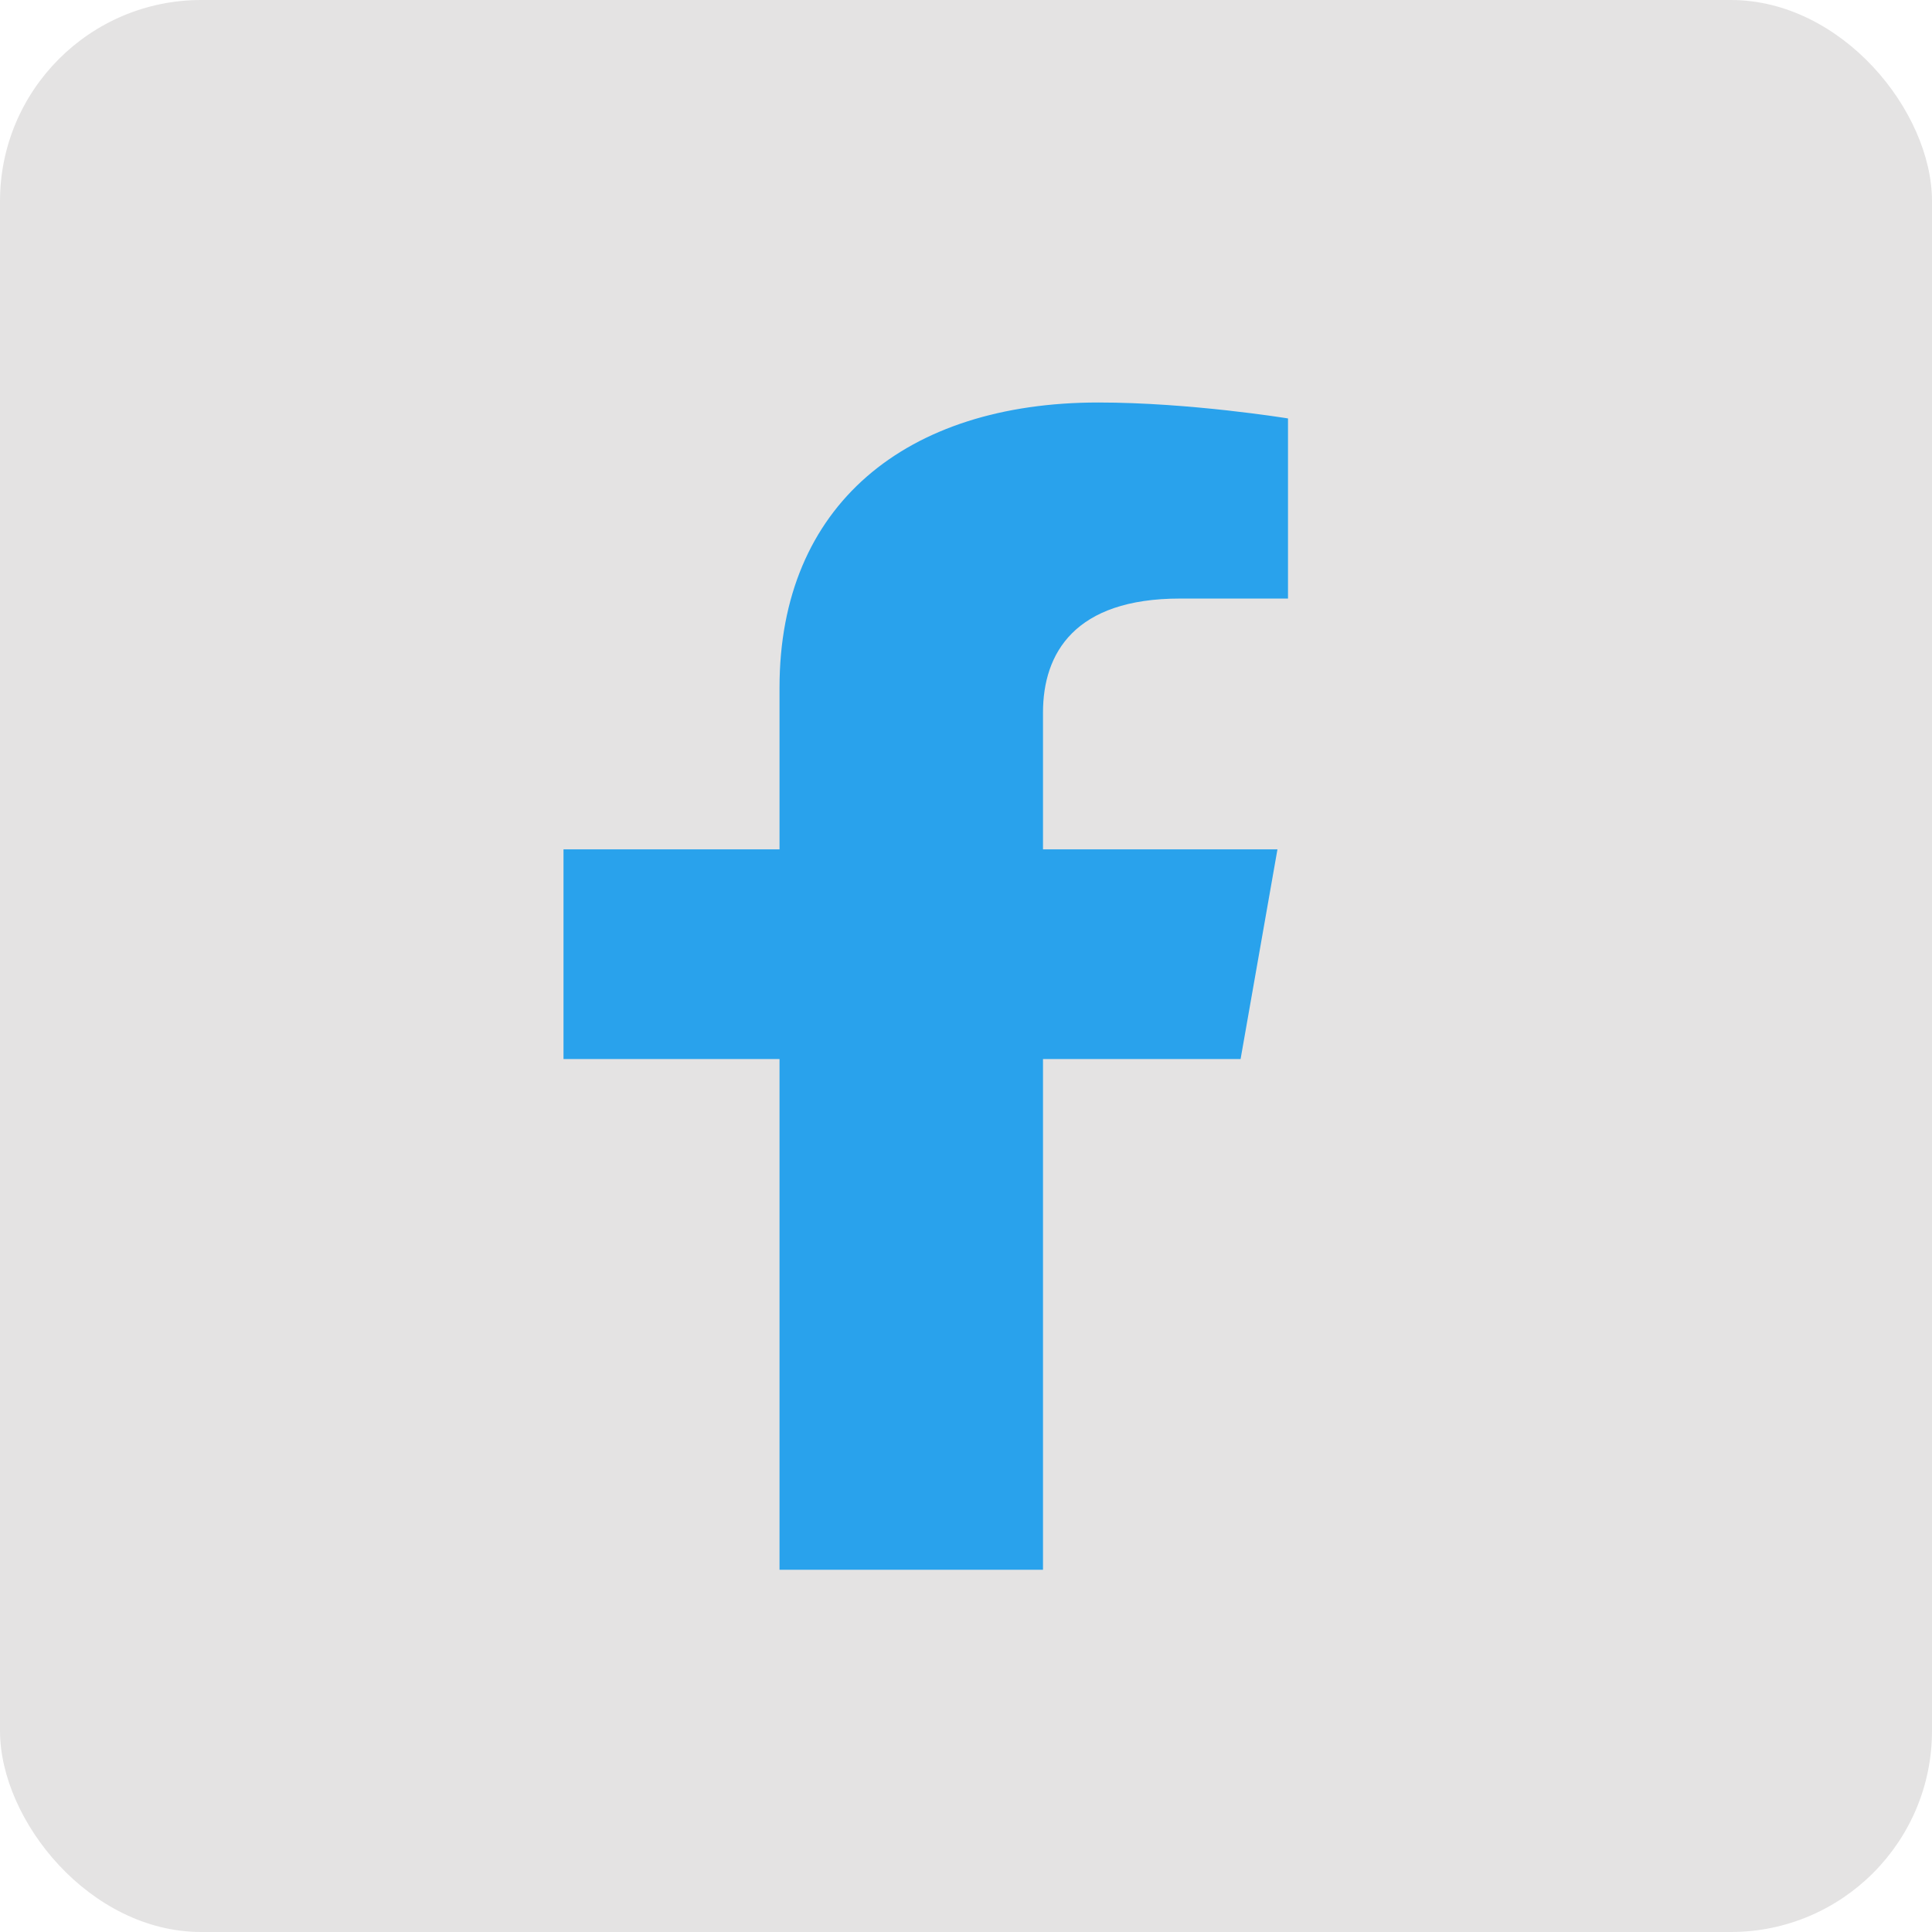
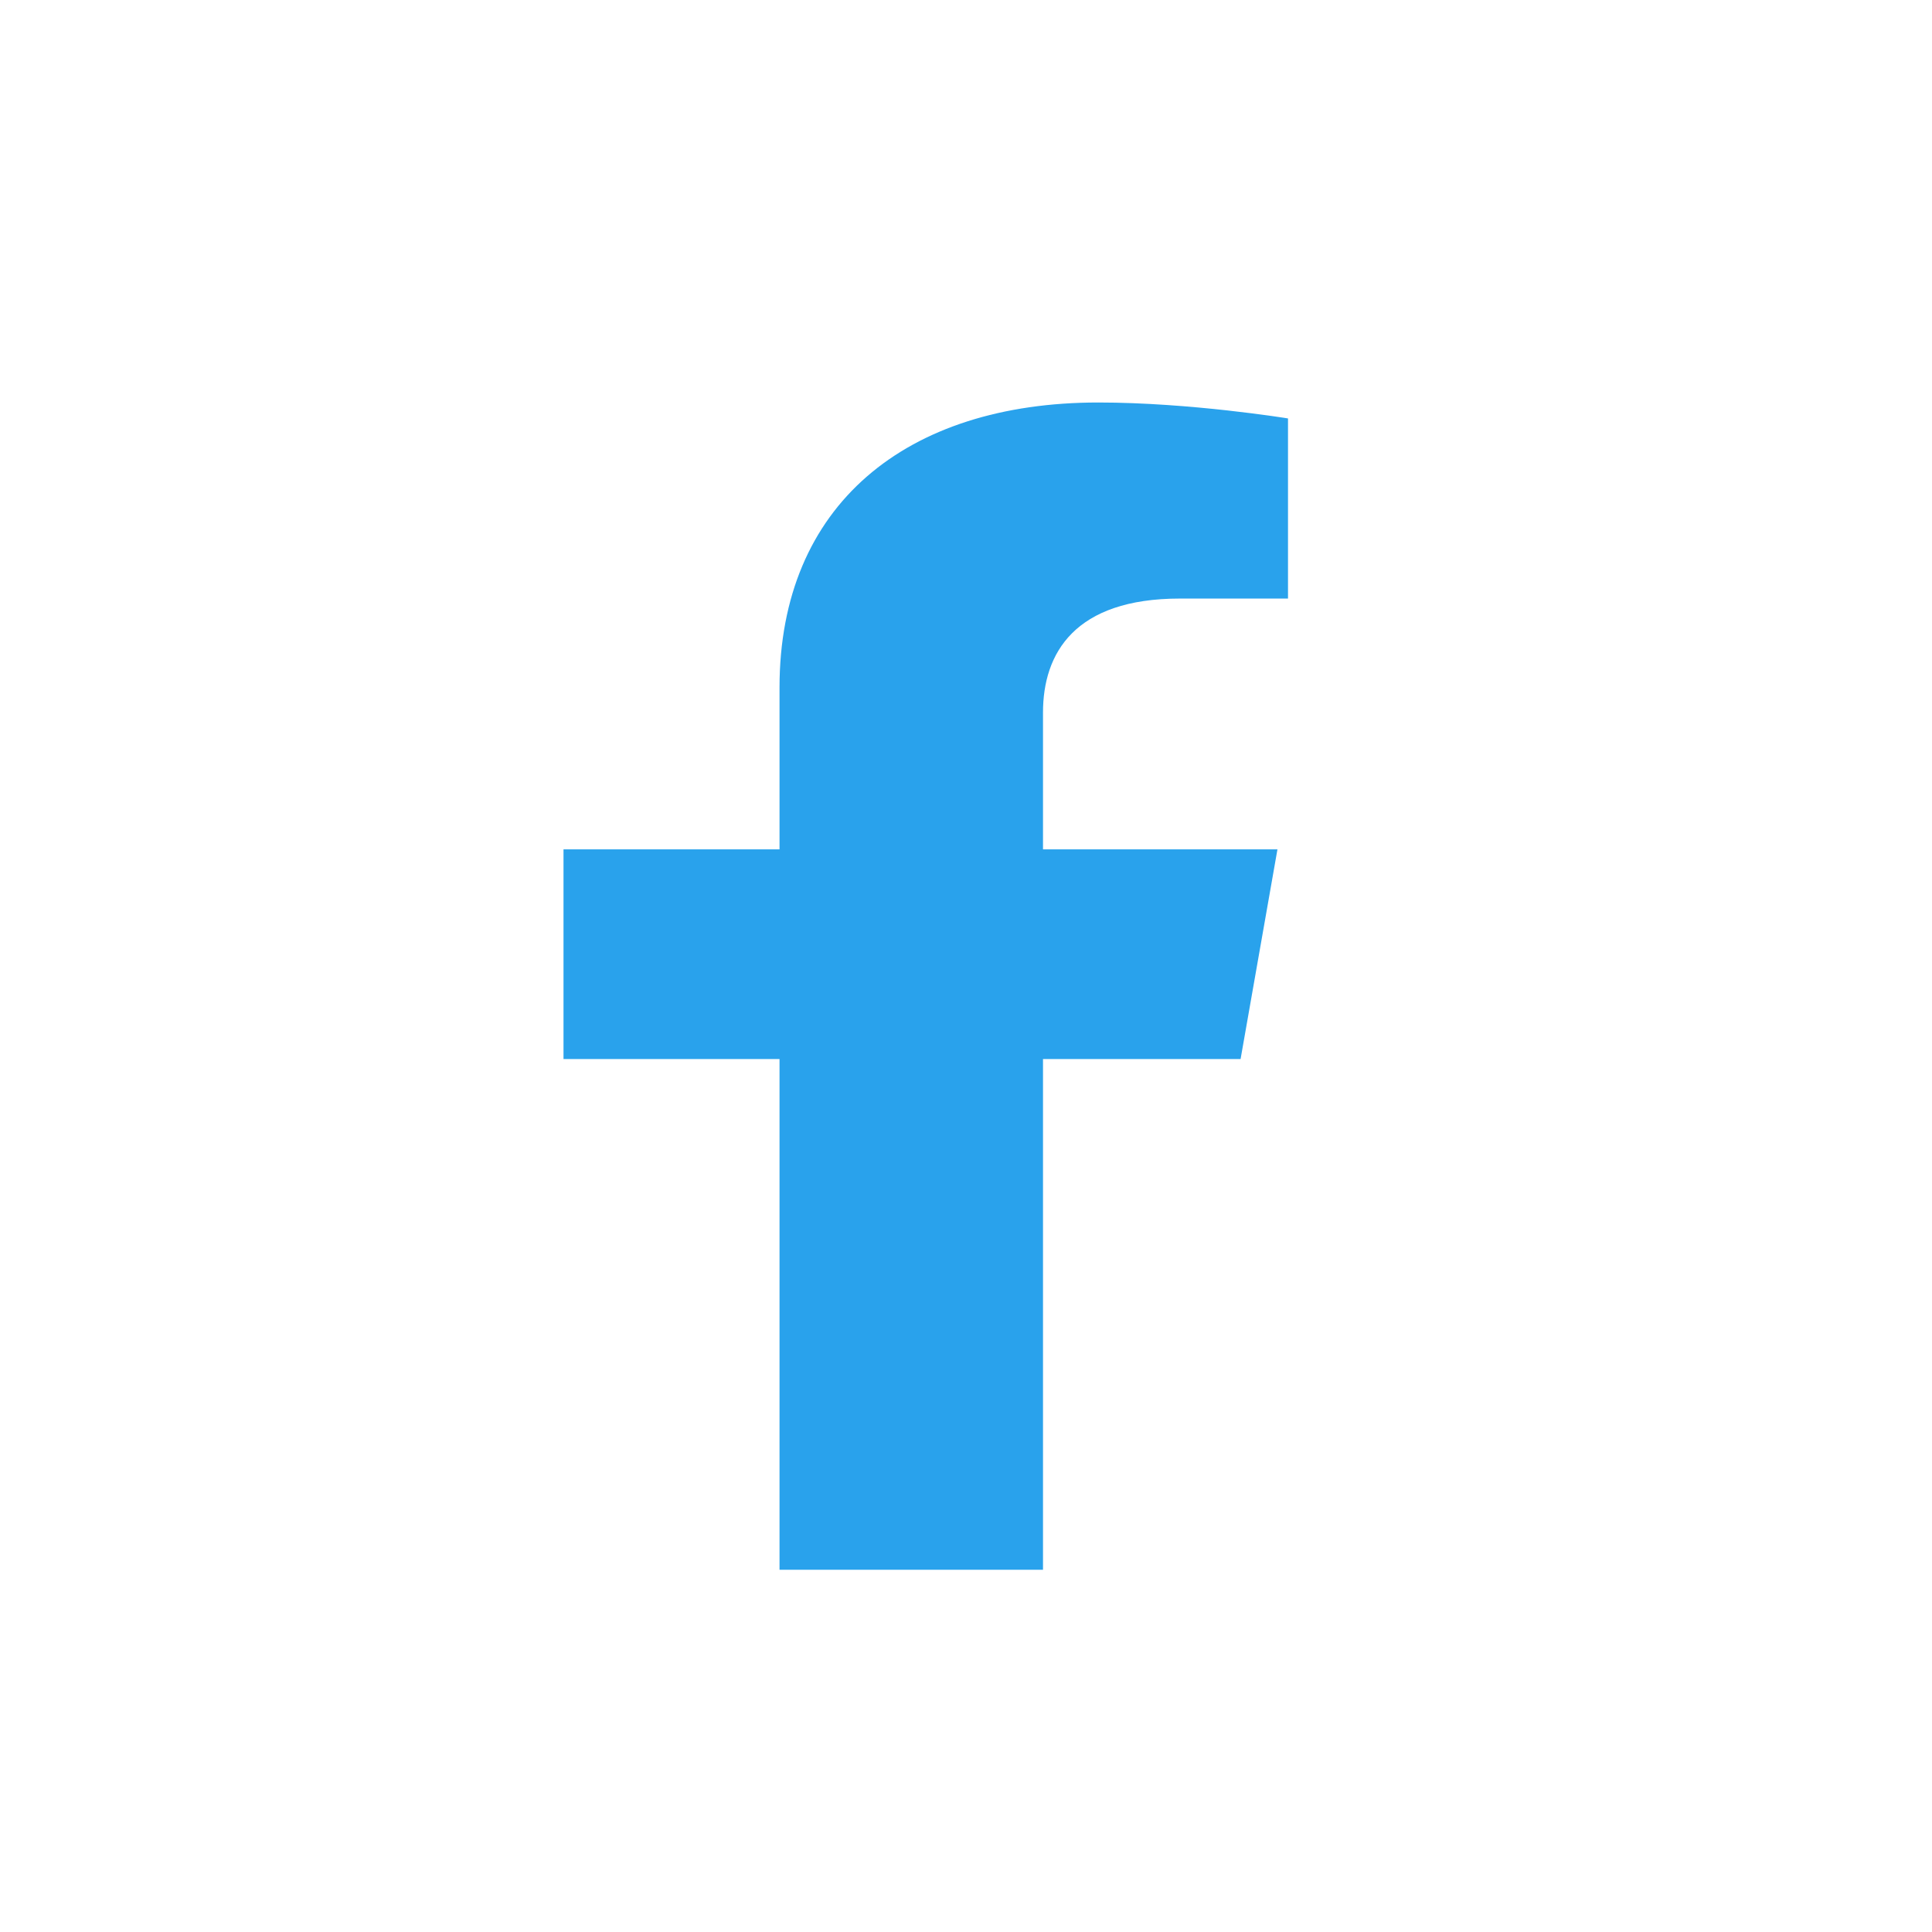
<svg xmlns="http://www.w3.org/2000/svg" width="48" height="48" viewBox="0 0 48 48" fill="none">
-   <rect width="48" height="48" rx="5" fill="#E4E3E3" />
  <path d="M30.822 26.312H25.913V39H19.367V26.312H14V21.102H19.367V17.08C19.367 12.549 22.509 10 27.287 10C29.578 10 32 10.396 32 10.396V14.871H29.316C26.698 14.871 25.913 16.23 25.913 17.703V21.102H31.738L30.822 26.312Z" fill="#29A2EC" />
</svg>